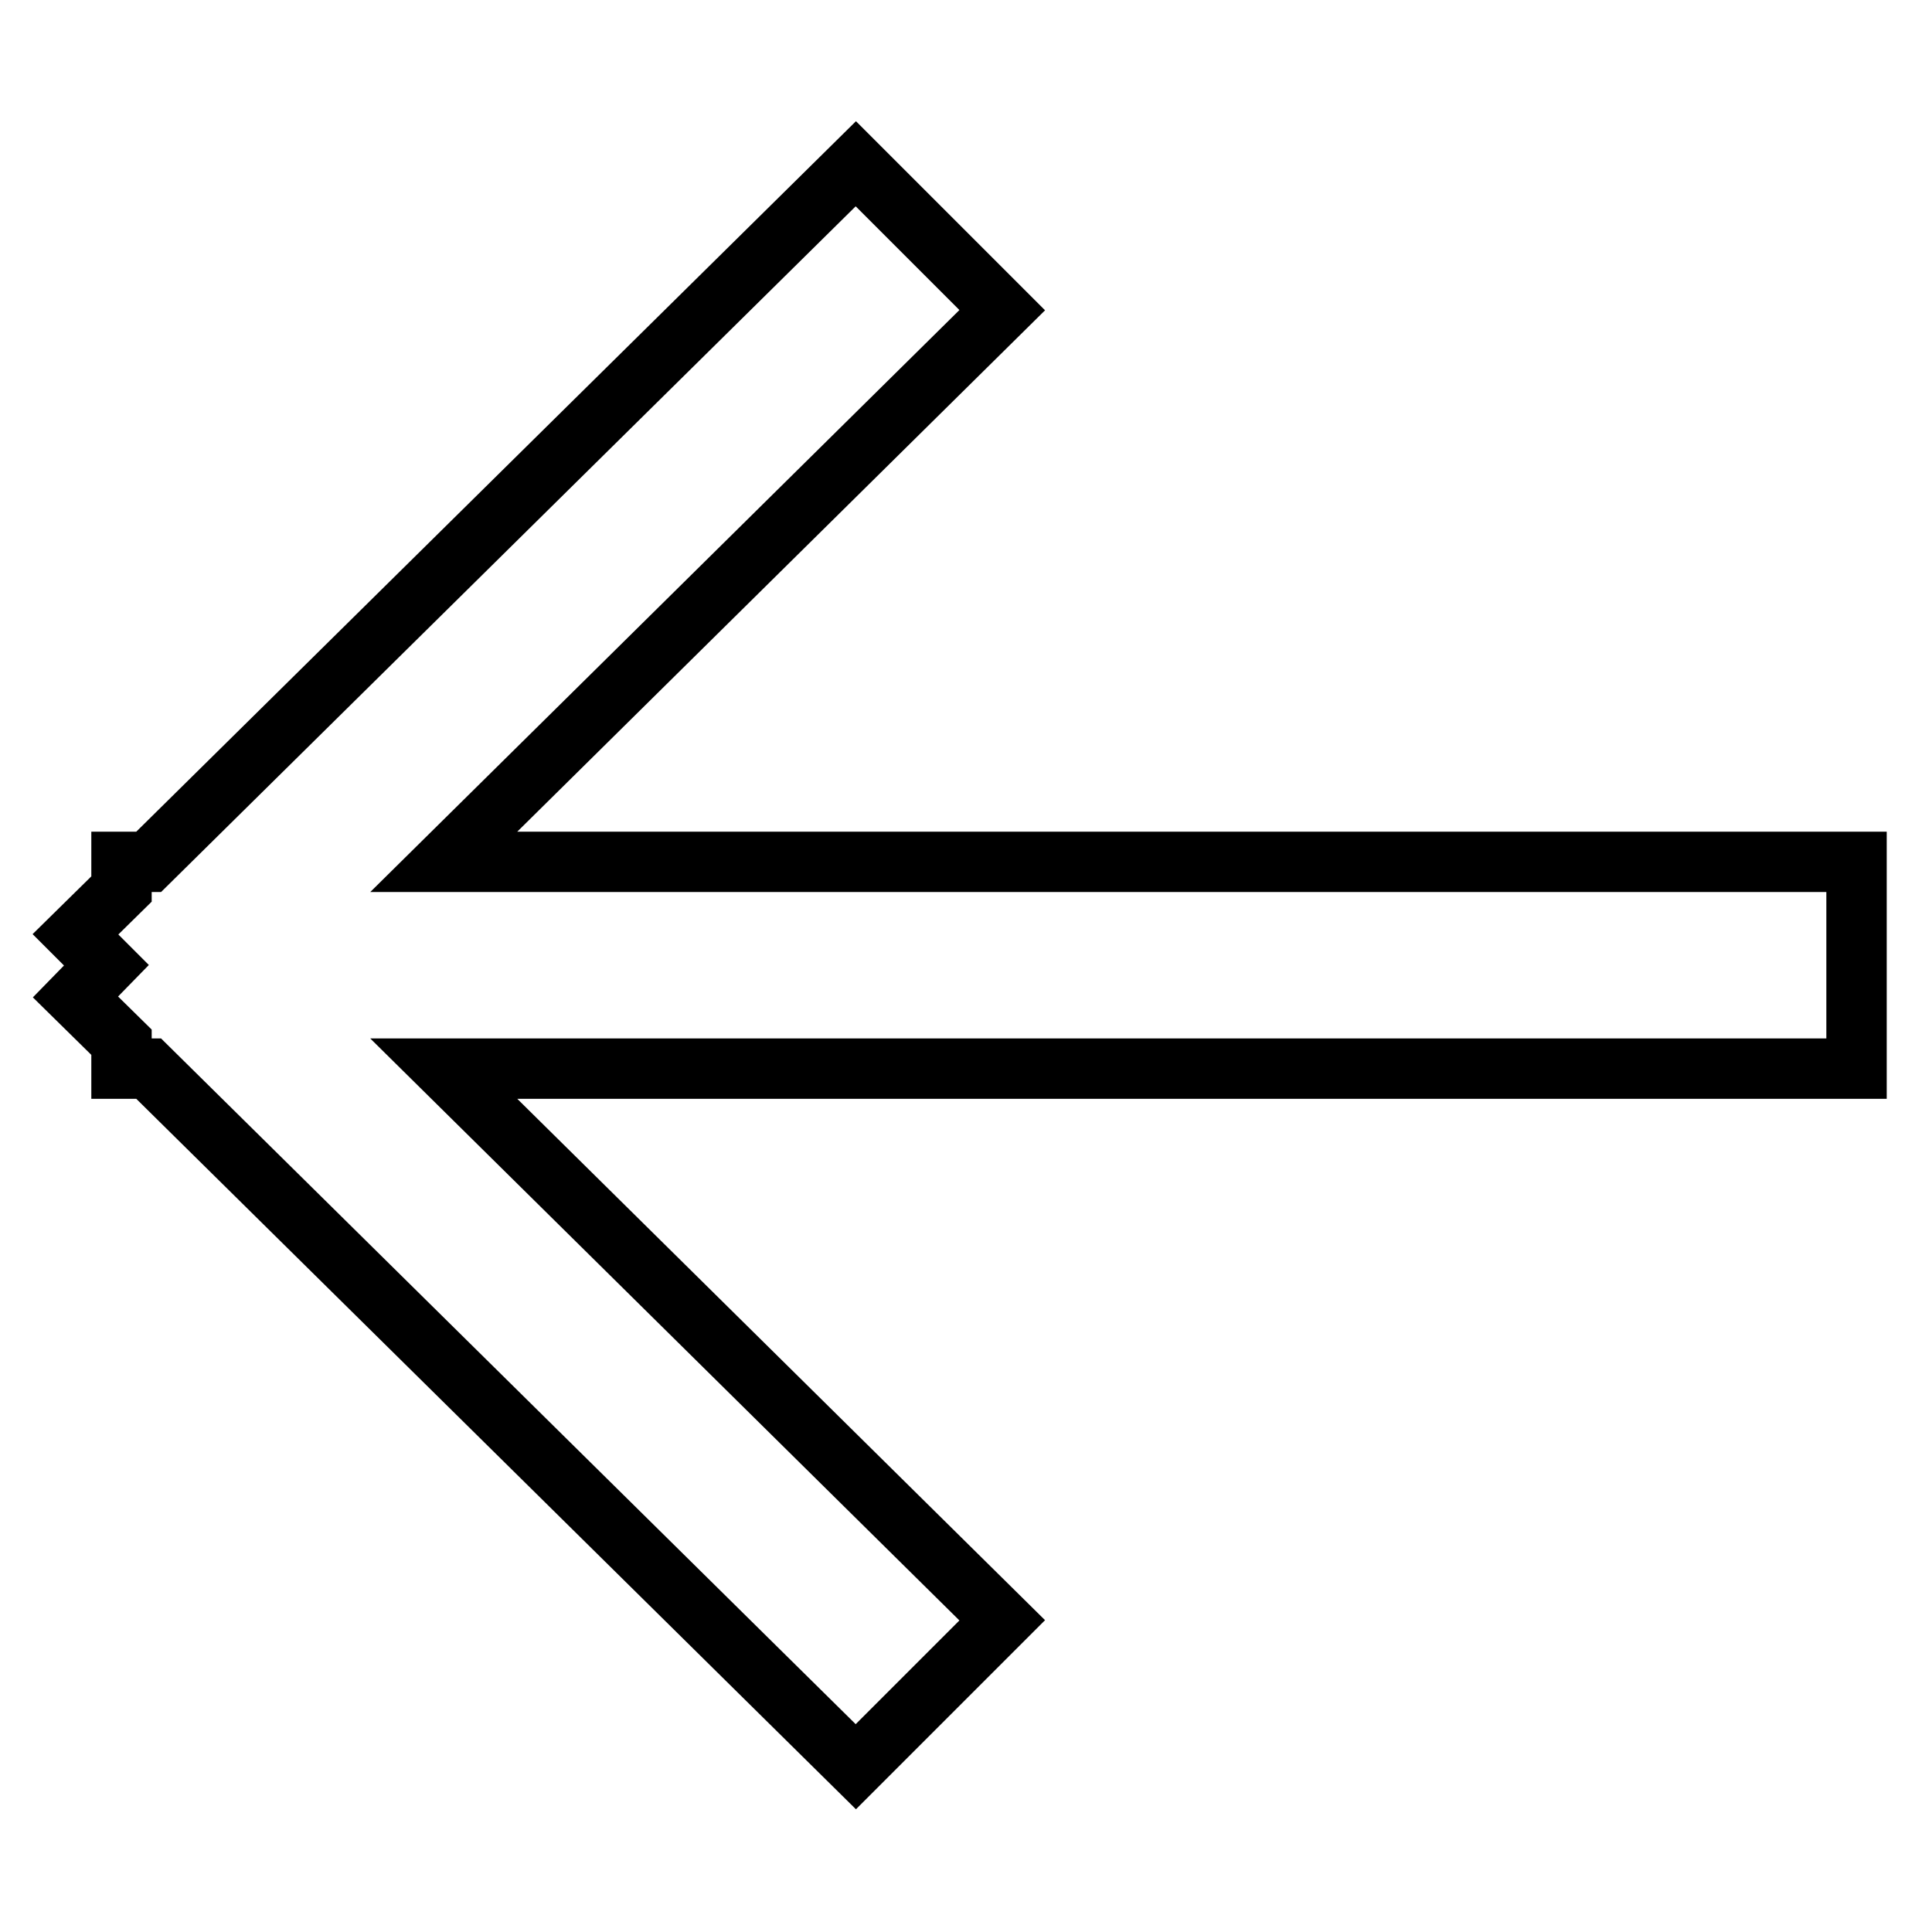
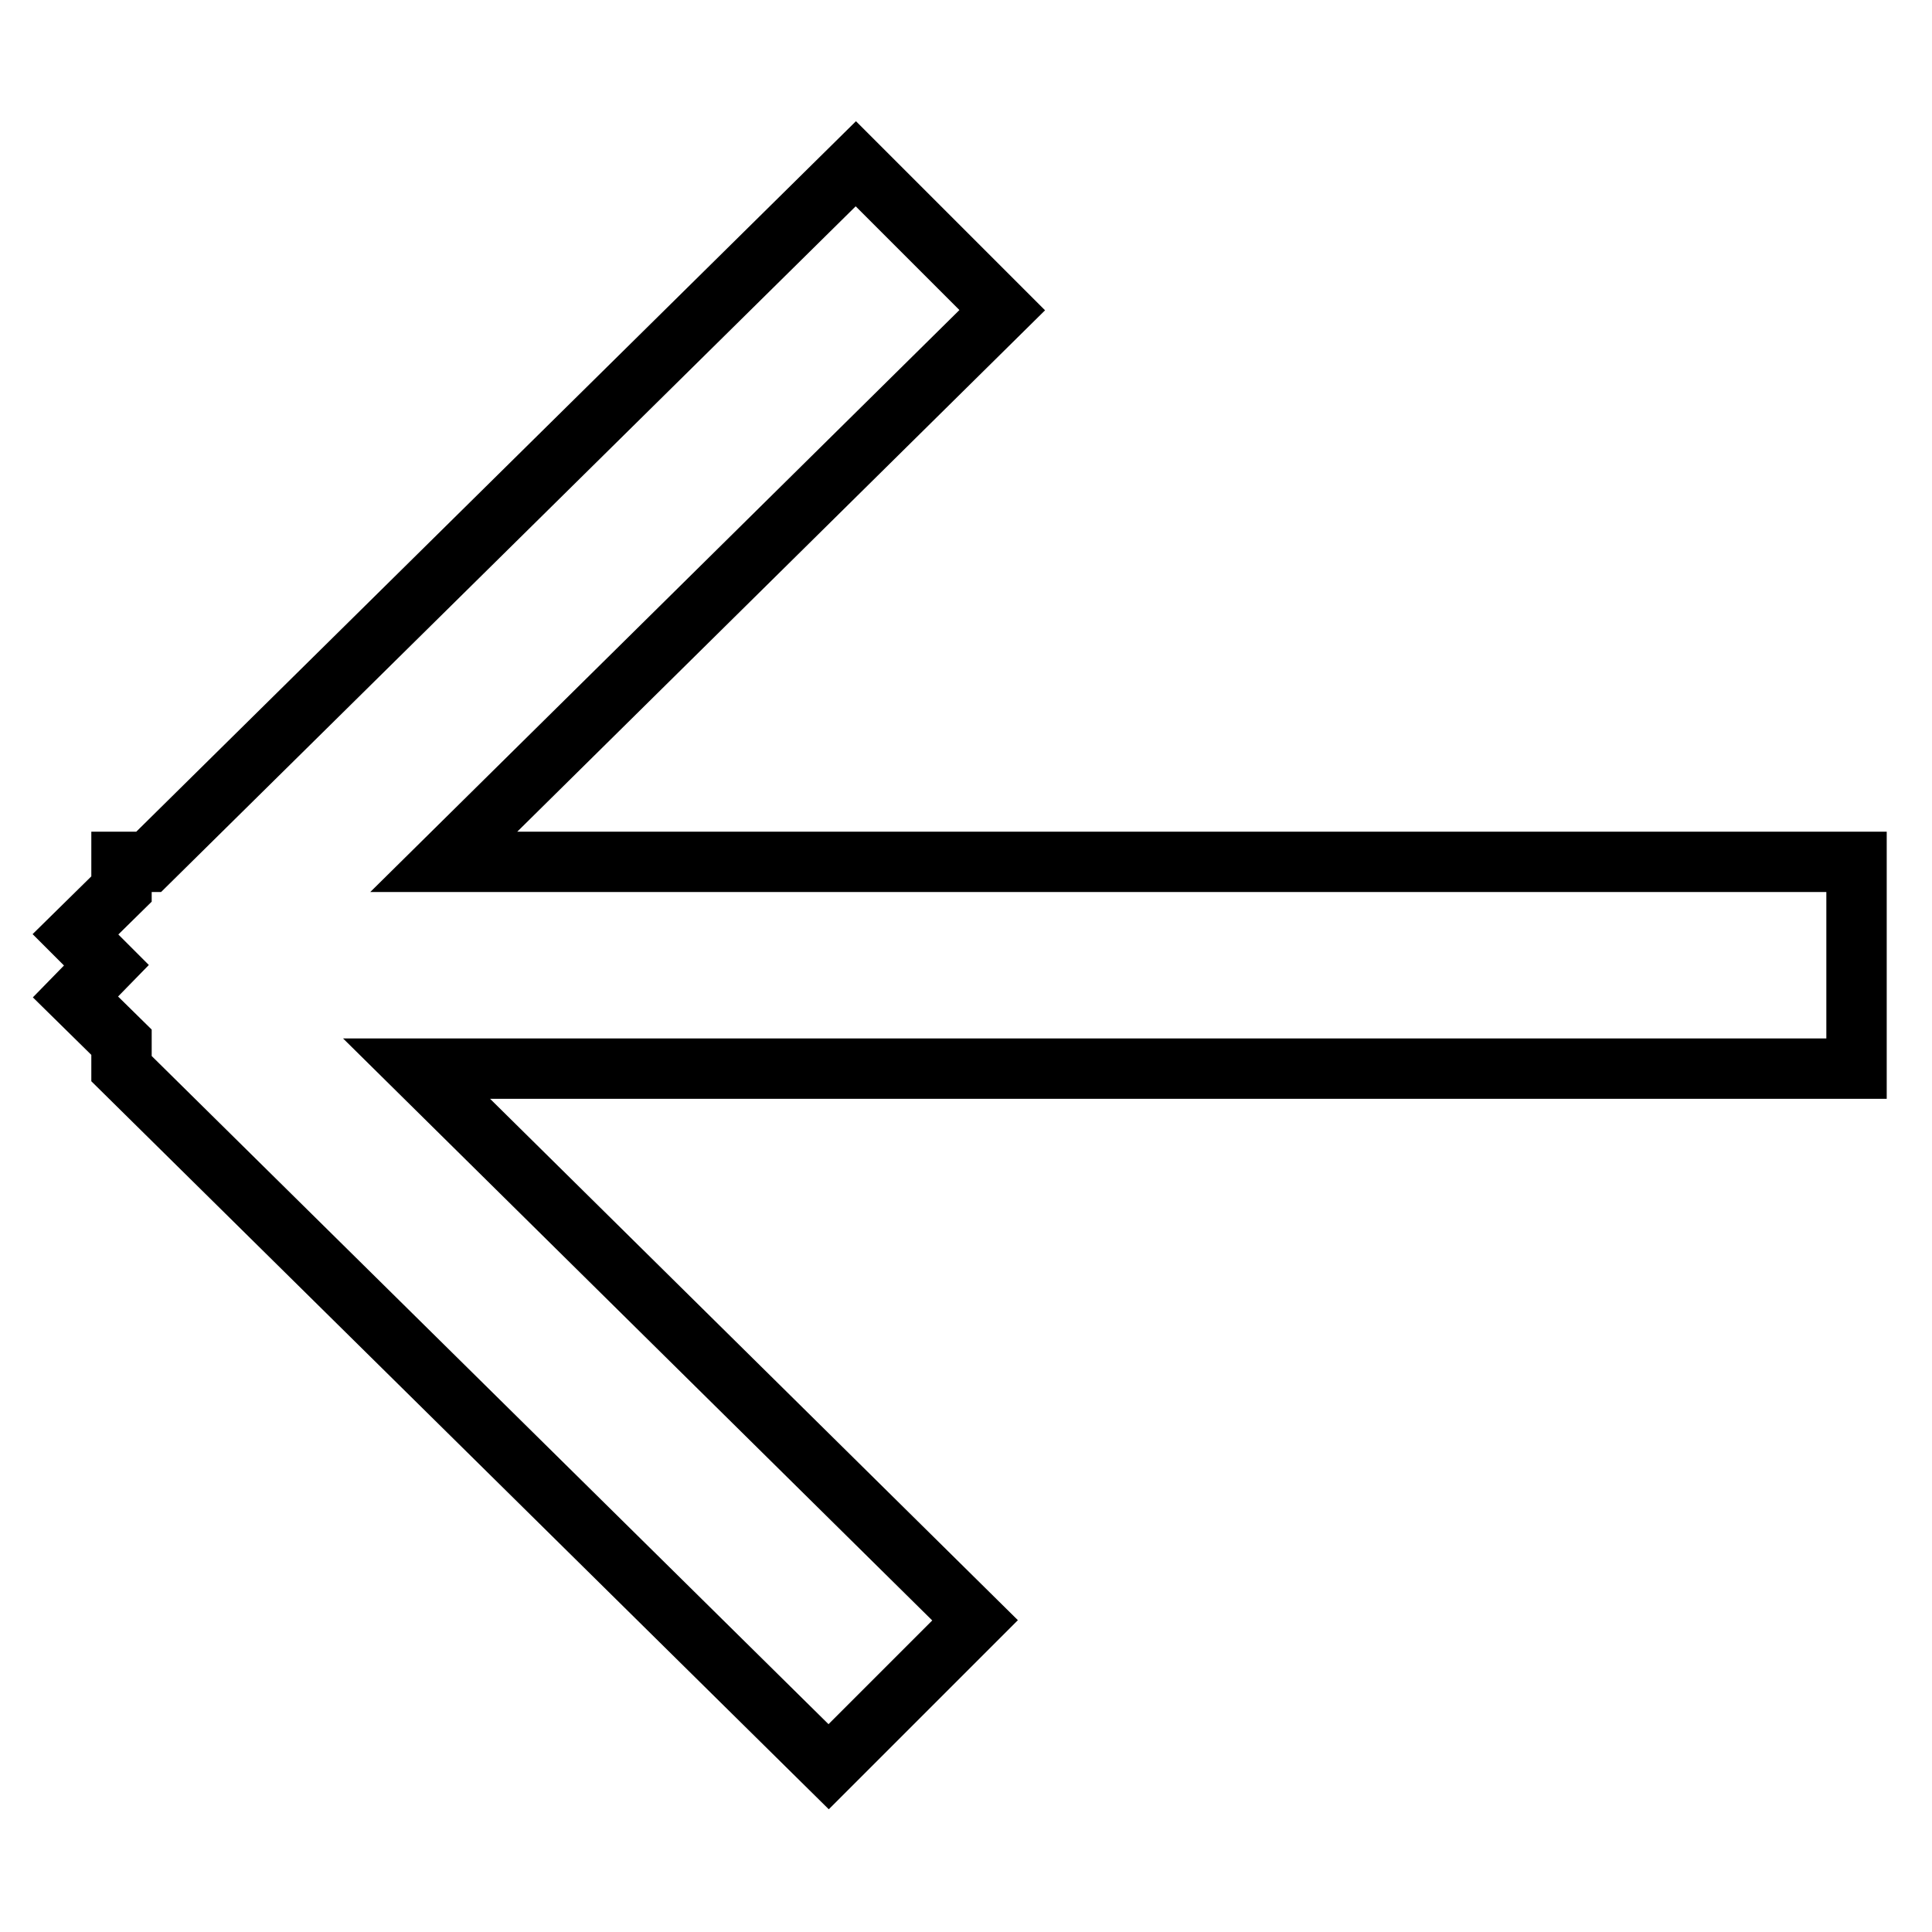
<svg xmlns="http://www.w3.org/2000/svg" version="1.1" x="0px" y="0px" viewBox="0 0 256 256" enable-background="new 0 0 256 256" xml:space="preserve">
  <g>
    <g>
-       <path stroke-width="8" fill-opacity="0" stroke="#000000" d="M246,114.2H58.8l74-73.1l-19.4-19.4l-93.7,92.5h-3.6v3.6l-6.1,6l4.1,4.1l-4.1,4.2l6.1,6v3.5h3.6l93.7,92.5l19.4-19.4l-74-73.1H246V114.2z" />
+       <path stroke-width="8" fill-opacity="0" stroke="#000000" d="M246,114.2H58.8l74-73.1l-19.4-19.4l-93.7,92.5h-3.6v3.6l-6.1,6l4.1,4.1l-4.1,4.2l6.1,6v3.5l93.7,92.5l19.4-19.4l-74-73.1H246V114.2z" />
    </g>
  </g>
</svg>